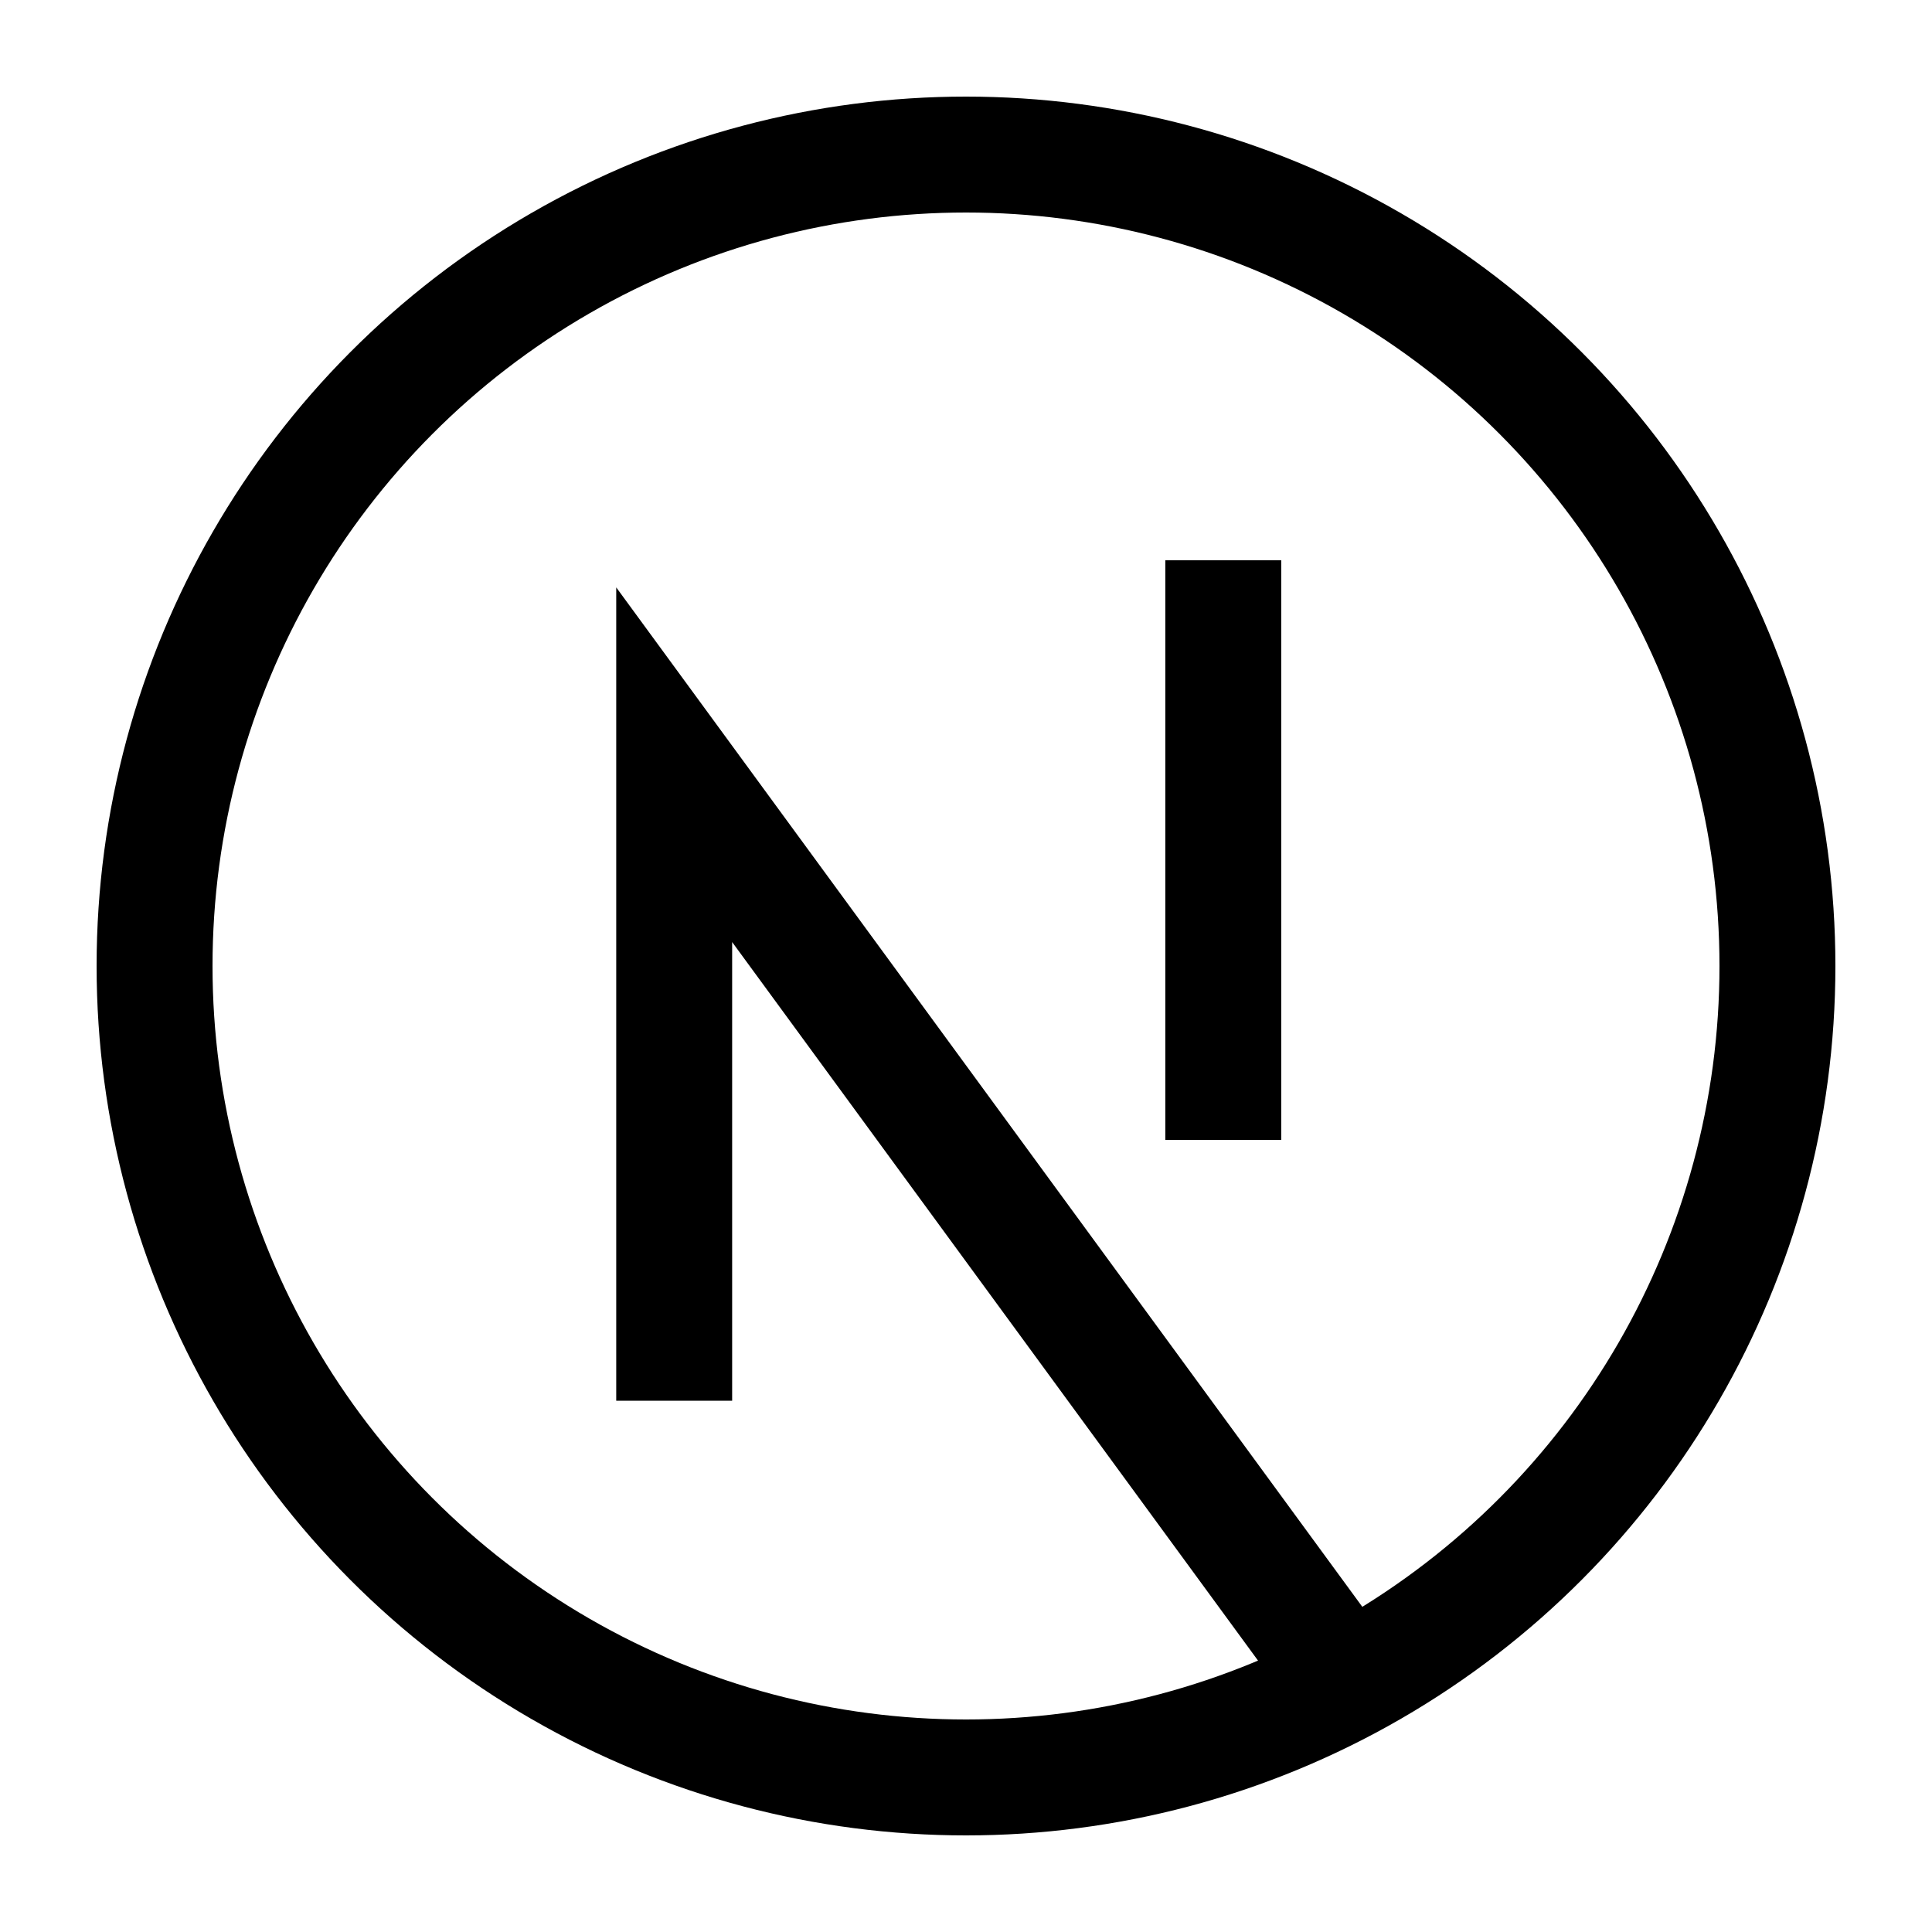
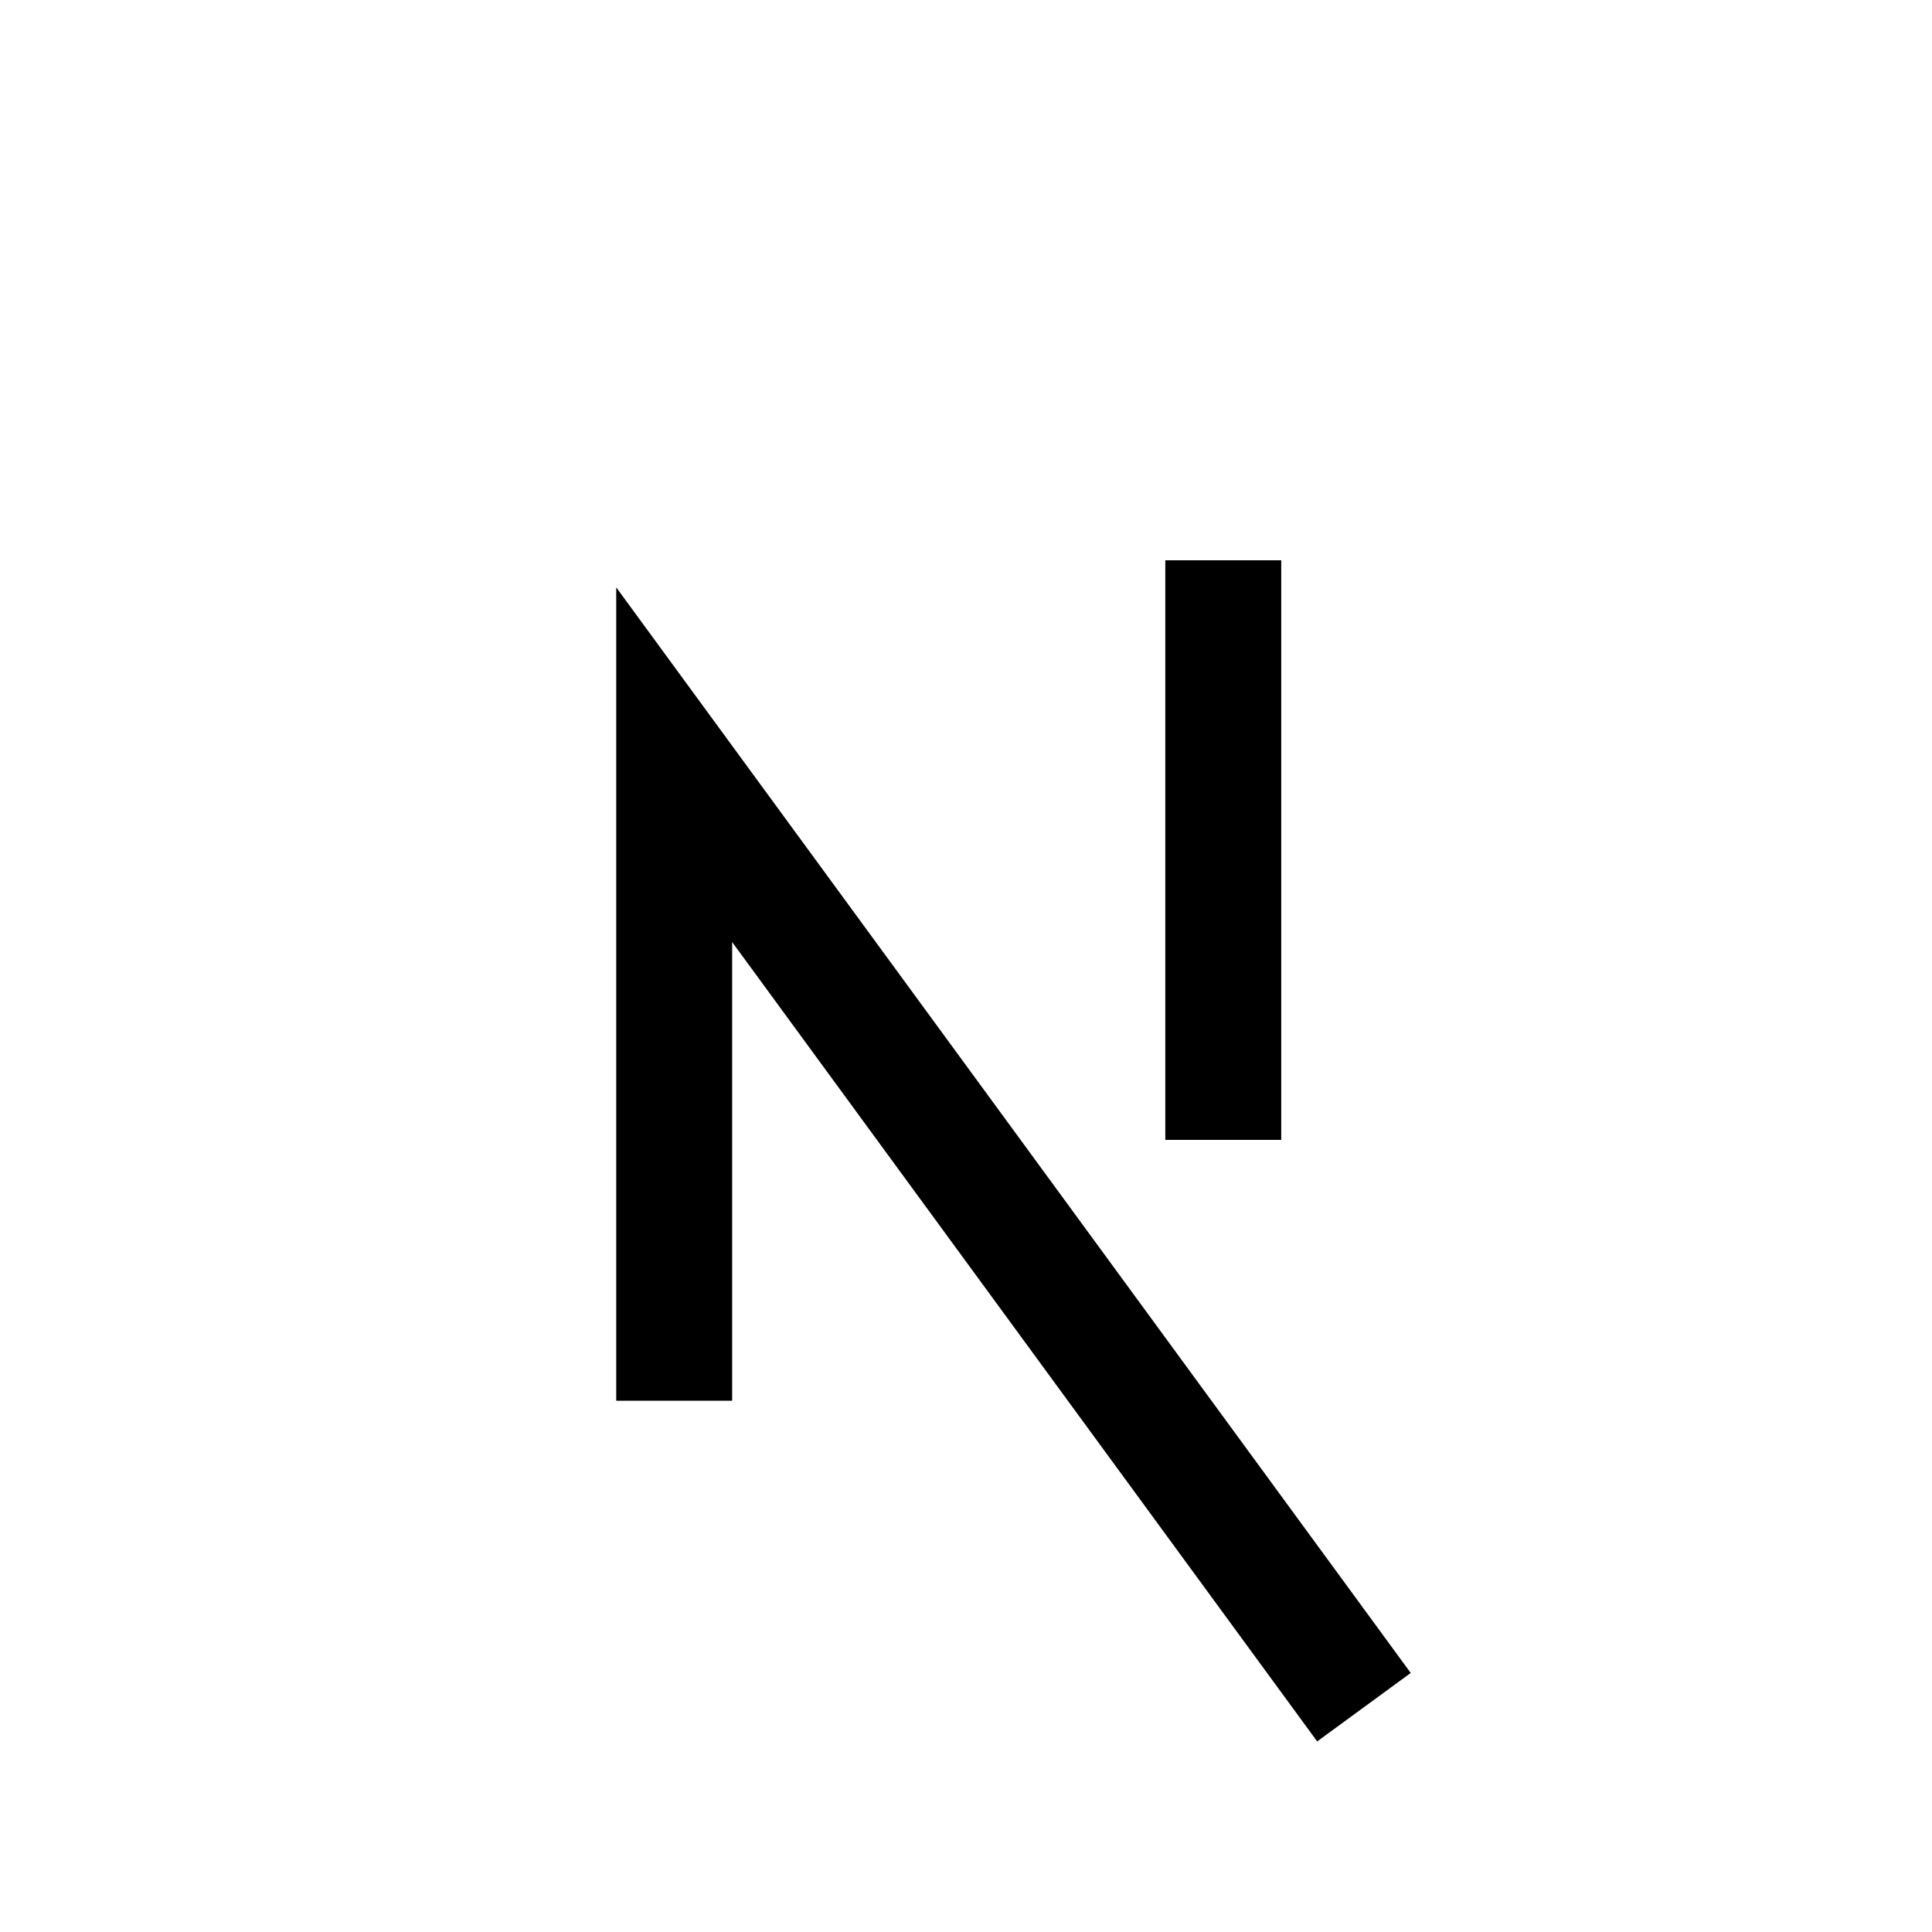
<svg xmlns="http://www.w3.org/2000/svg" width="50" height="50" viewBox="0 0 50 50">
  <defs>
    <clipPath id="clip-path">
      <rect id="Rectangle_60964" data-name="Rectangle 60964" width="50" height="50" transform="translate(774 1278)" fill="#c9c9c9" opacity="0.248" />
    </clipPath>
  </defs>
  <g id="NextJs_UI_UX_Development" data-name="NextJs UI/UX Development" transform="translate(-774 -1278)" clip-path="url(#clip-path)">
-     <circle id="Ellipse_141439" data-name="Ellipse 141439" cx="21" cy="21" r="21" transform="translate(778 1282)" fill="none" stroke="#000" stroke-miterlimit="10" stroke-width="3" />
    <path id="Path_130488" data-name="Path 130488" d="M2131.226-19269.951v-16.459l17.851,24.391" transform="translate(-1339.778 20584.201)" fill="none" stroke="#000" stroke-miterlimit="10" stroke-width="3" />
    <line id="Line_2682" data-name="Line 2682" y2="15" transform="translate(805.658 1292.5)" fill="none" stroke="#000" stroke-miterlimit="10" stroke-width="3" />
  </g>
</svg>